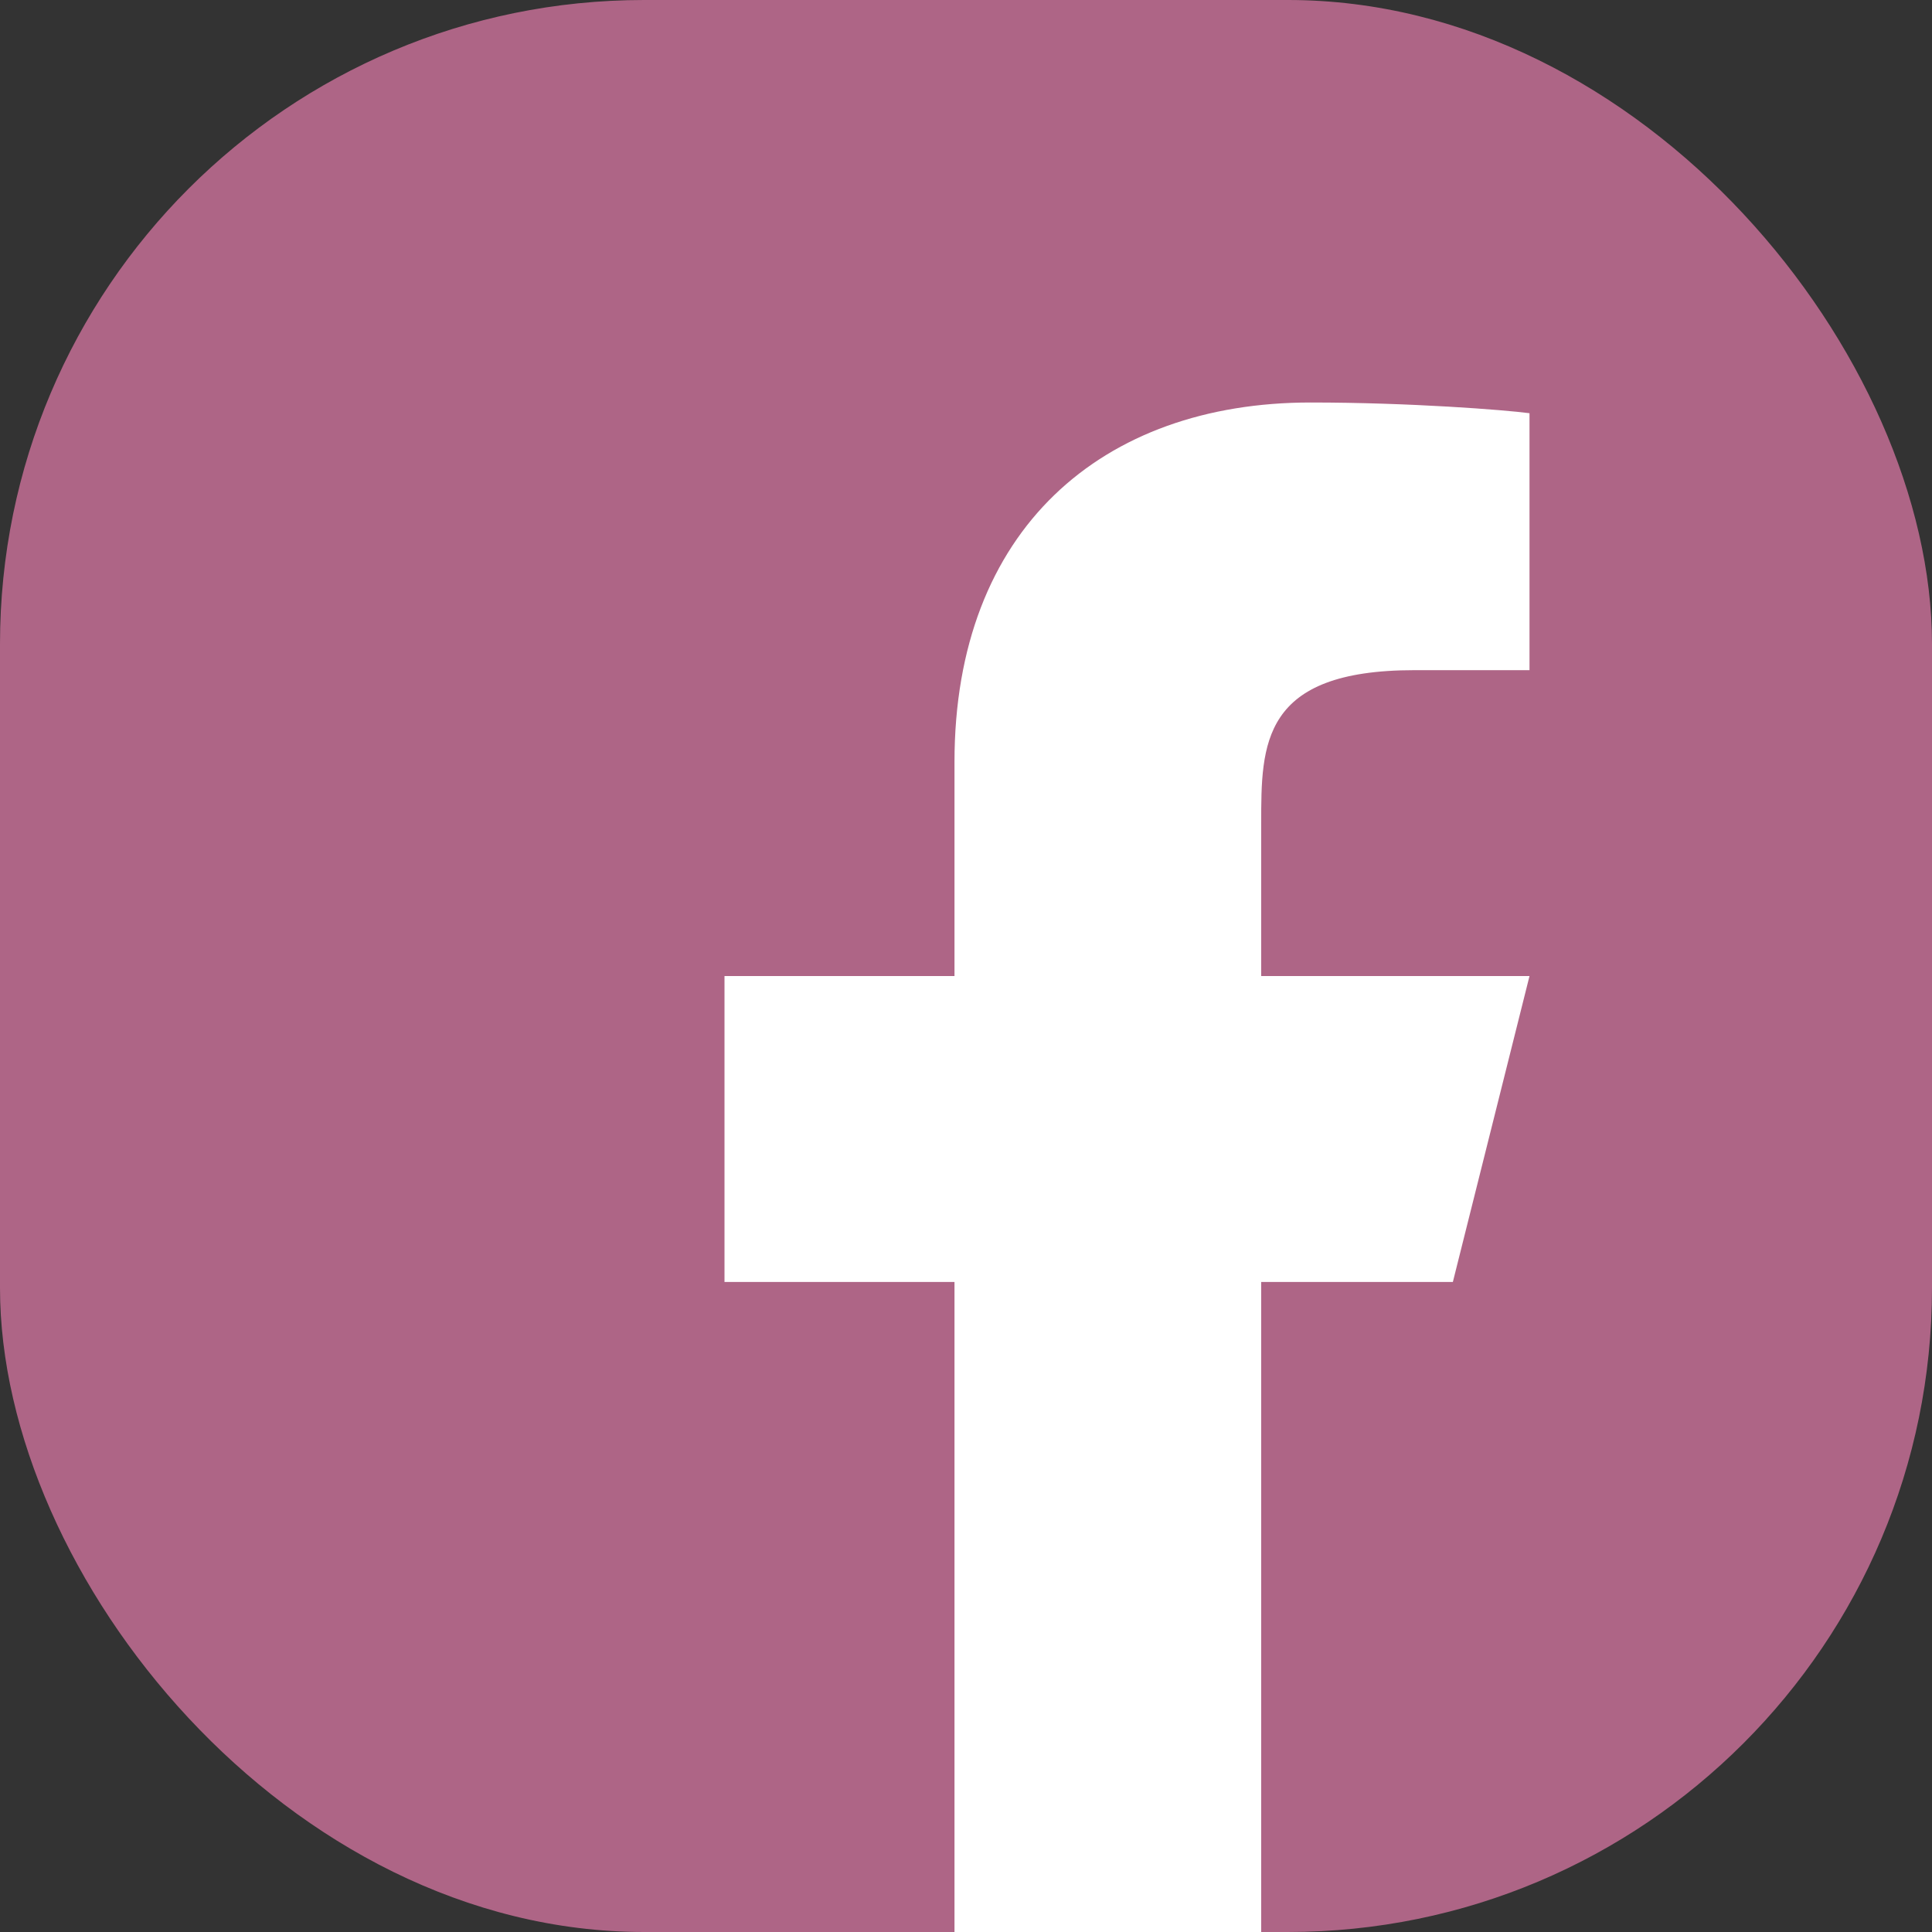
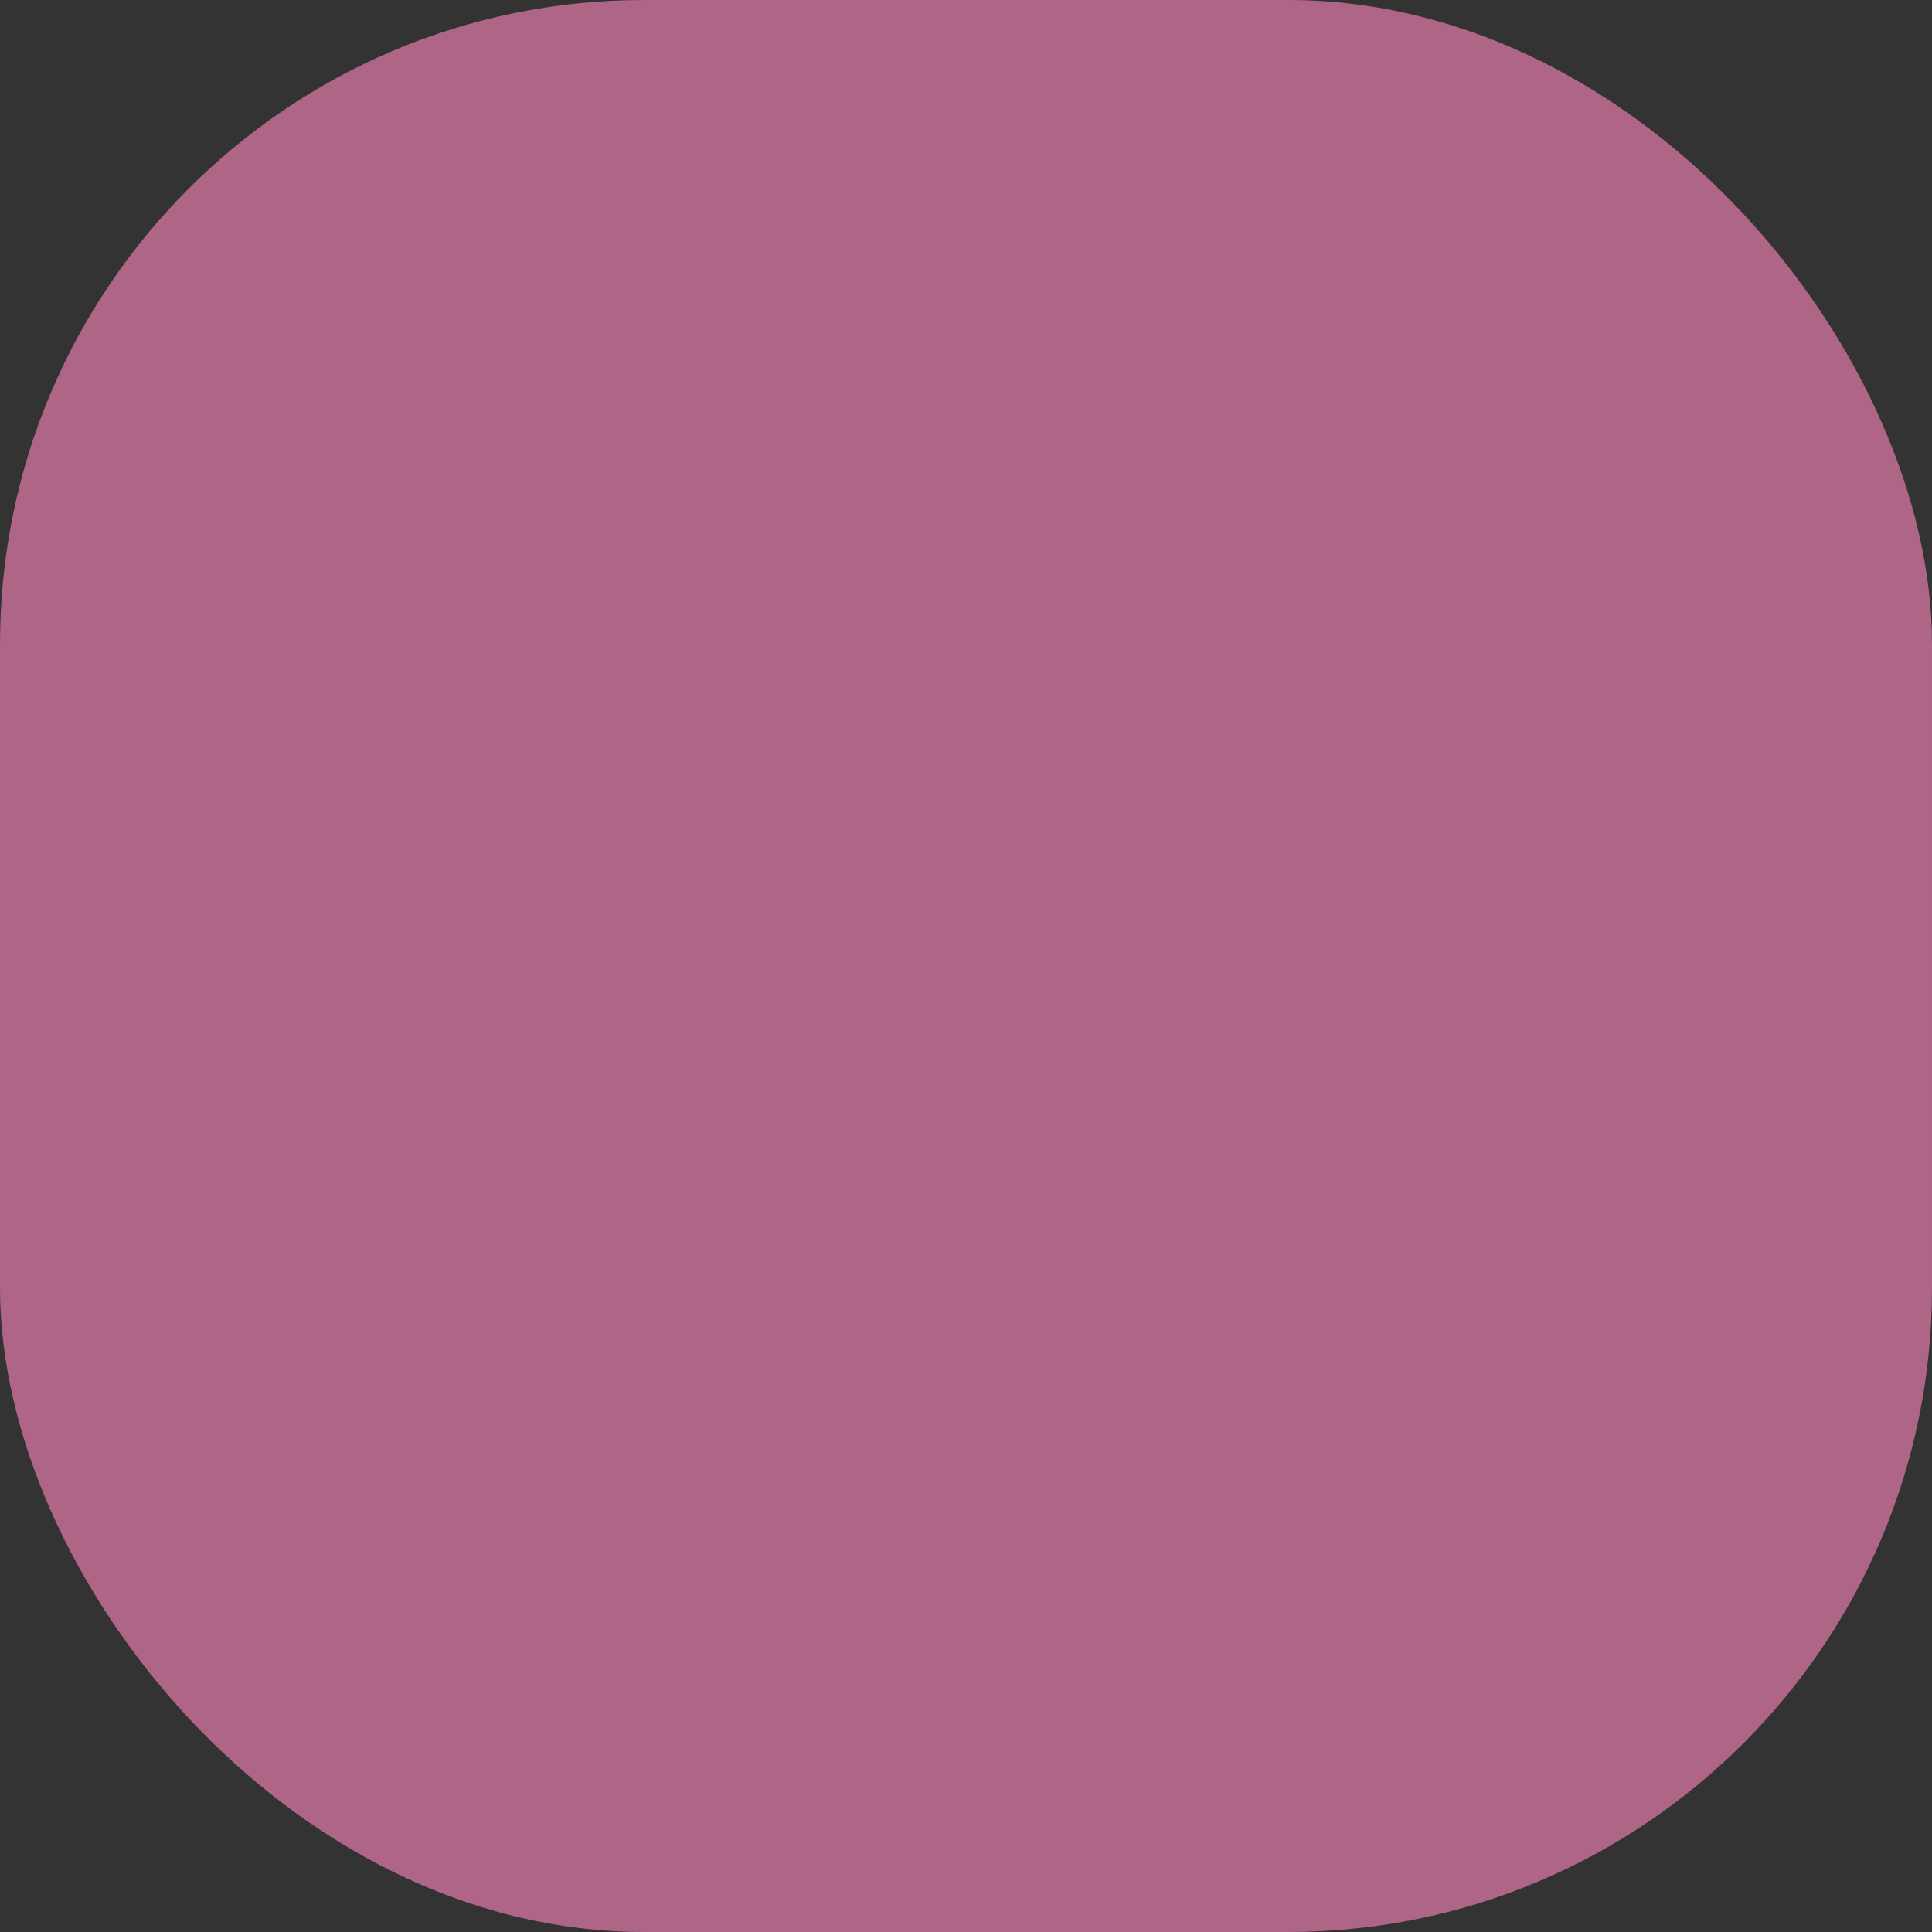
<svg xmlns="http://www.w3.org/2000/svg" width="24" height="24" viewBox="0 0 24 24" fill="none">
  <rect x="0" y="0" width="24" height="24" fill="#333333" stroke="none" />
  <rect width="24" height="24" rx="8" fill="#AE6586" />
-   <path d="M15.667 15.925H18.048L19 12.125H15.667V10.225C15.667 9.246 15.667 8.325 17.571 8.325H19V5.133C18.689 5.092 17.517 5 16.279 5C13.693 5 11.857 6.574 11.857 9.465V12.125H9V15.925H11.857V24H15.667V15.925Z" fill="white" />
</svg>